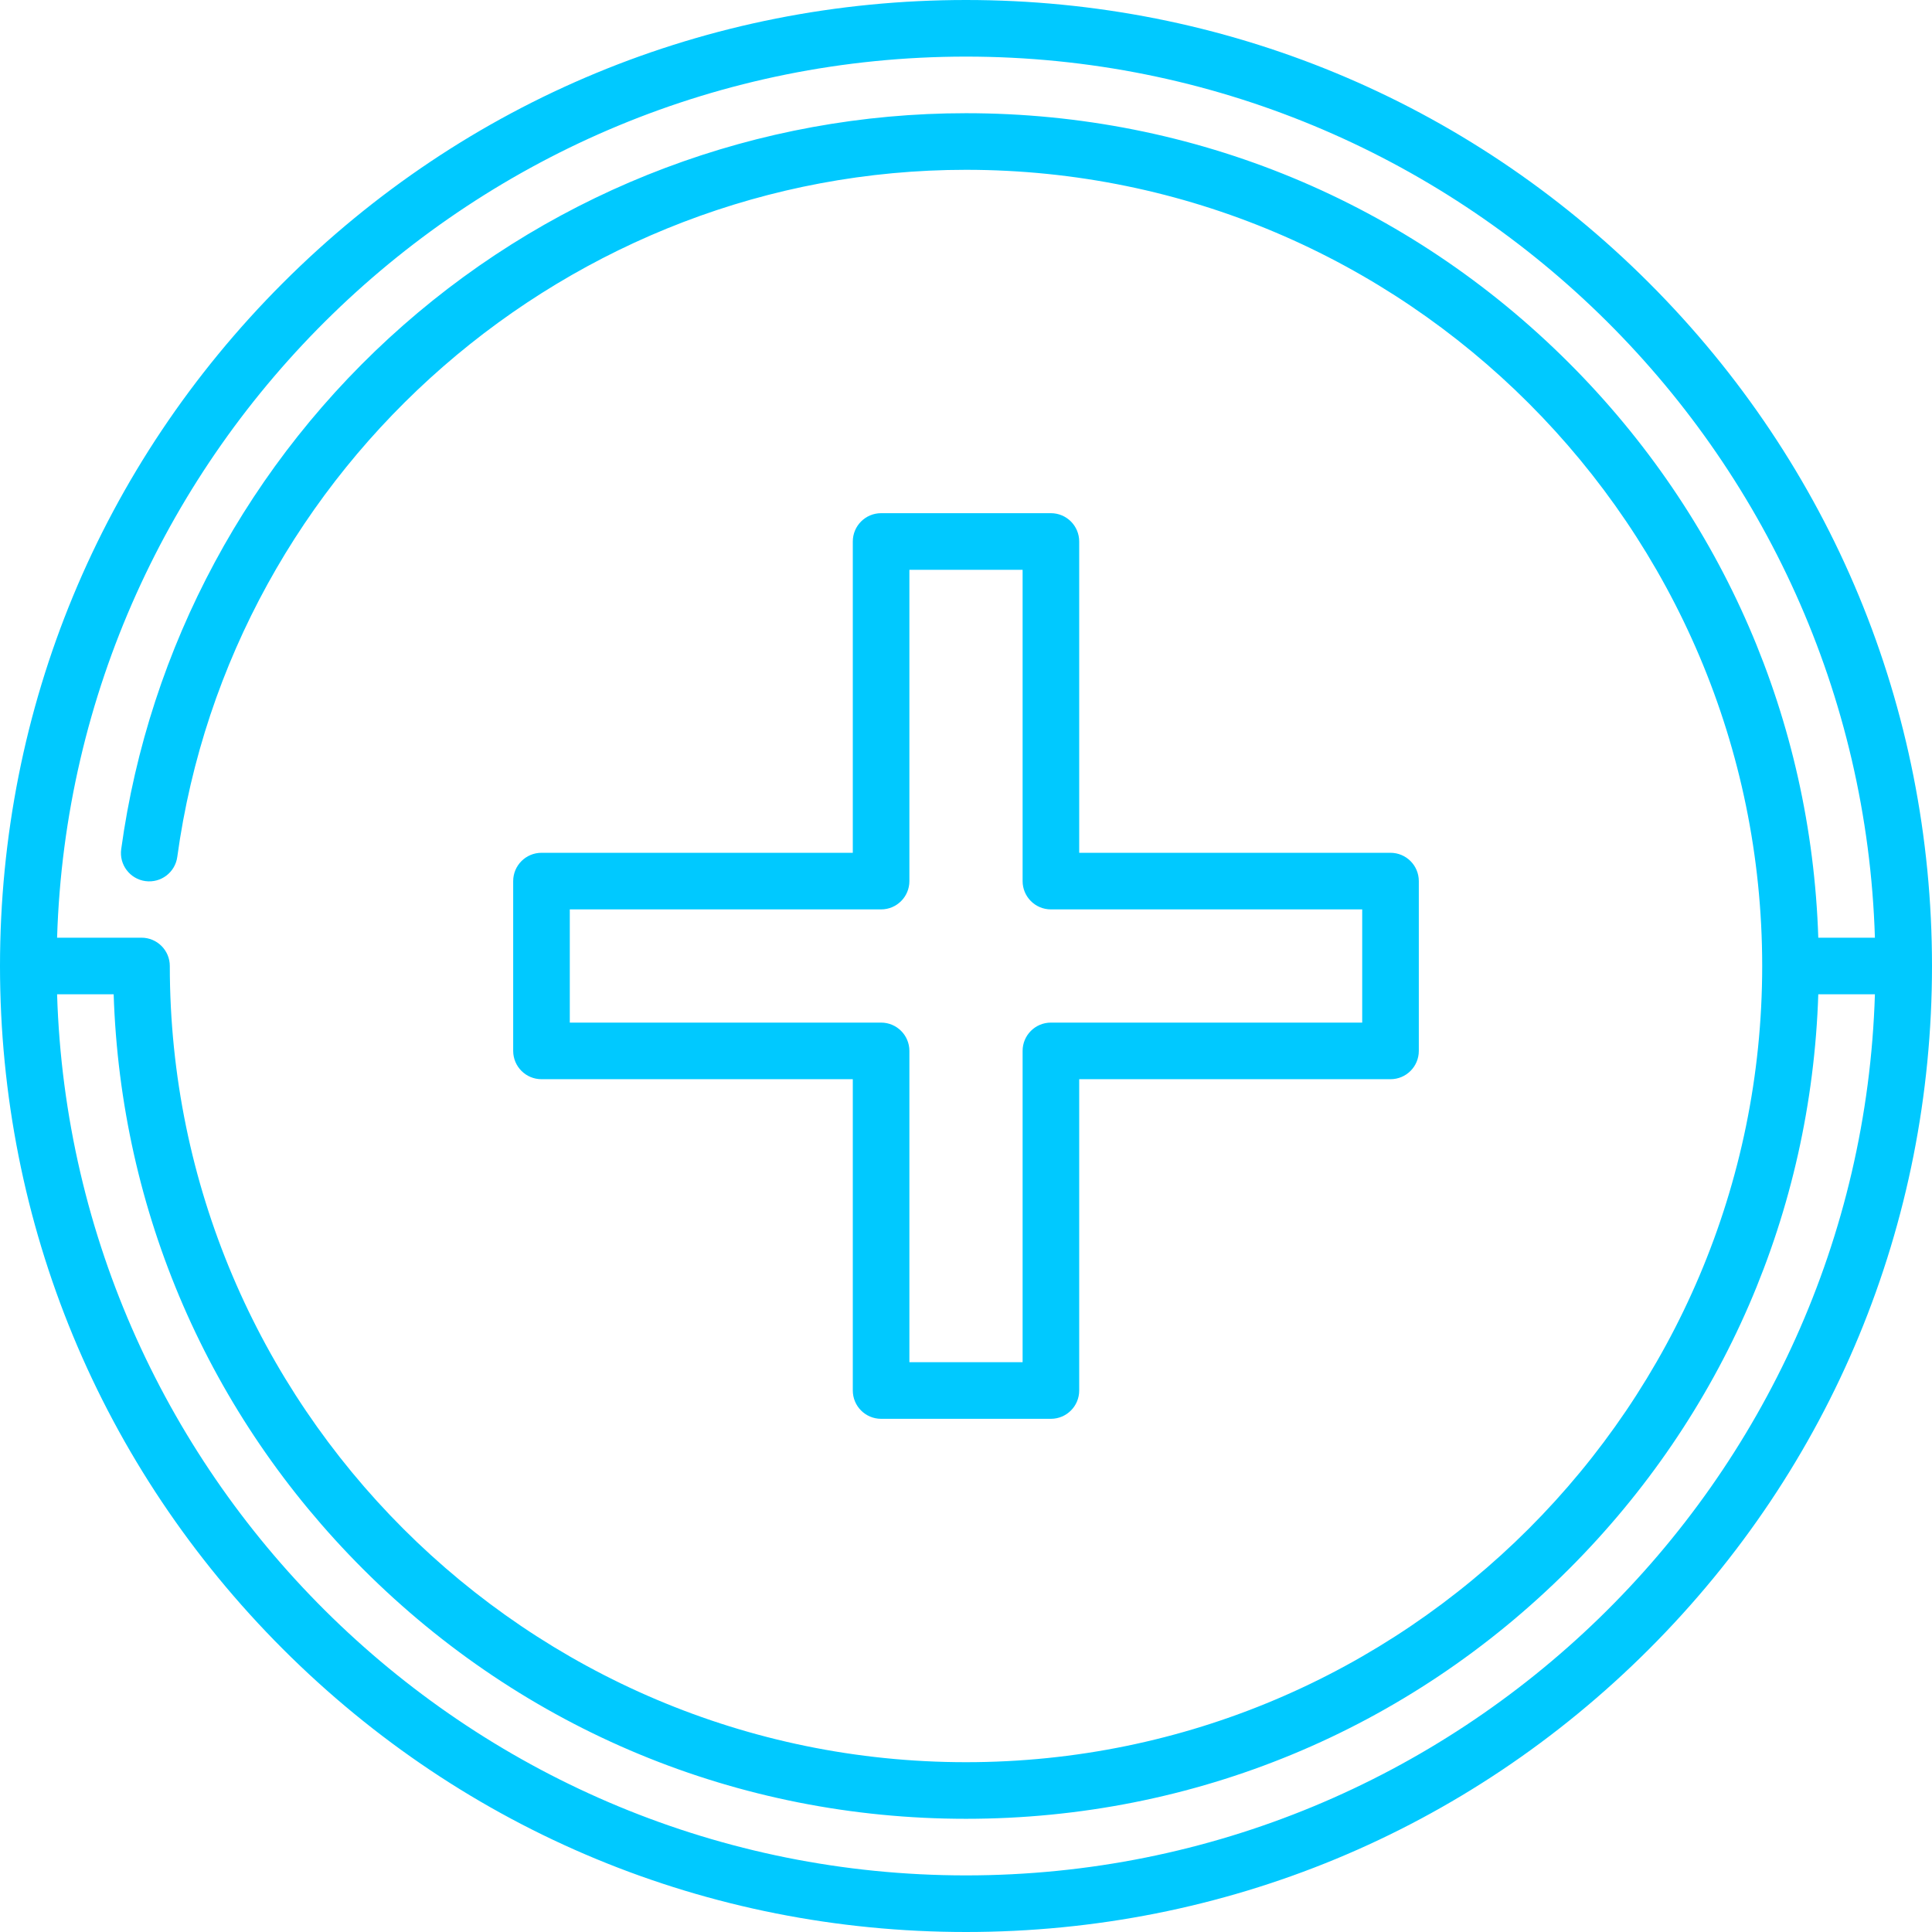
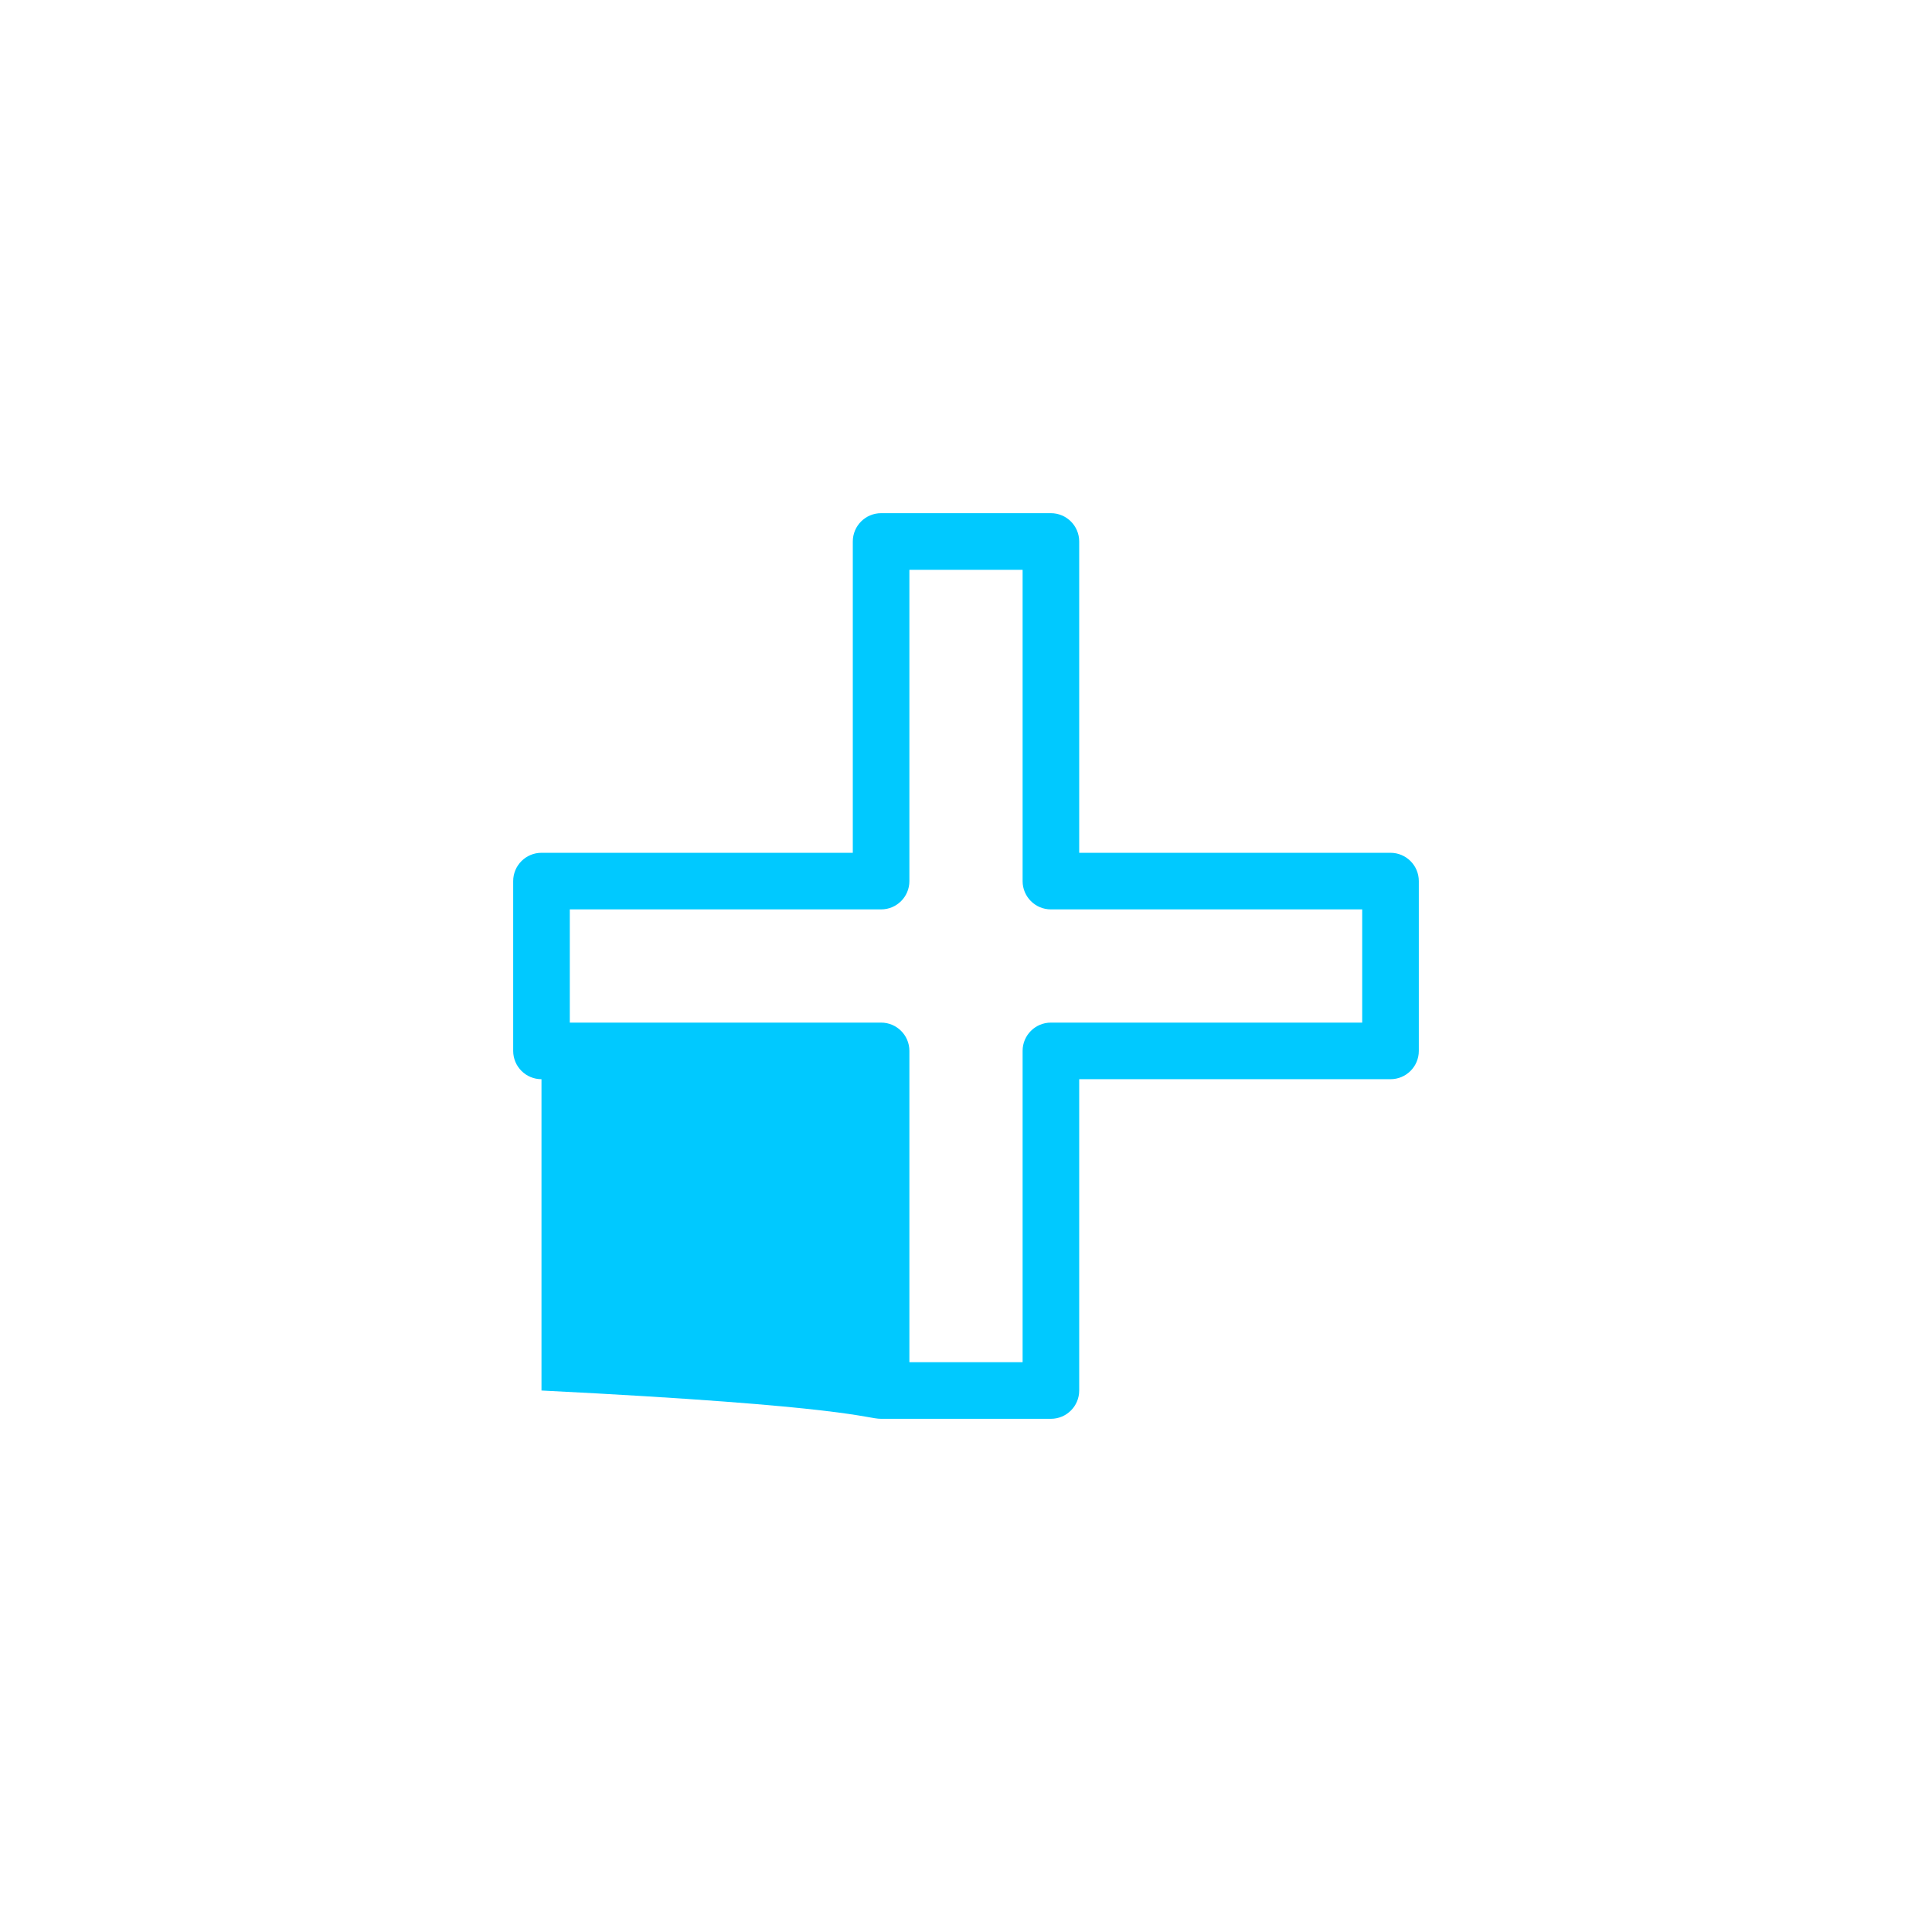
<svg xmlns="http://www.w3.org/2000/svg" width="120" height="120" viewBox="0 0 120 120" fill="none">
  <g clip-path="url(#clip0_2439_1542)">
-     <path d="M102.427 17.573C91.094 6.241 76.027 0 60 0C43.973 0 28.906 6.241 17.573 17.573C6.241 28.906 0 43.973 0 60C0 76.027 6.241 91.094 17.573 102.427C28.906 113.759 43.973 120 60 120C76.027 120 91.094 113.759 102.427 102.427C113.759 91.094 120 76.027 120 60C120 43.973 113.759 28.906 102.427 17.573ZM60 3.516C90.557 3.516 115.522 27.907 116.454 58.242H112.937C112.5 44.753 107.044 32.135 97.455 22.546C87.45 12.541 74.148 7.031 60 7.031C47.12 7.031 34.705 11.71 25.043 20.206C15.47 28.623 9.25 40.18 7.528 52.747C7.396 53.708 8.069 54.595 9.031 54.727C9.994 54.858 10.88 54.186 11.011 53.224C14.344 28.894 35.405 10.547 60 10.547C87.269 10.547 109.453 32.731 109.453 60C109.453 87.269 87.269 109.453 60 109.453C32.731 109.453 10.547 87.269 10.547 60C10.547 59.029 9.76 58.242 8.789 58.242H3.546C4.478 27.907 29.443 3.516 60 3.516ZM60 116.484C29.443 116.484 4.478 92.093 3.546 61.758H7.06C7.496 75.248 12.956 87.865 22.546 97.454C32.55 107.459 45.852 112.969 60 112.969C74.148 112.969 87.45 107.459 97.454 97.454C107.044 87.865 112.5 75.247 112.937 61.758H116.454C115.522 92.093 90.557 116.484 60 116.484Z" fill="#00C9FF" />
-     <path d="M33.633 67.031H52.969V86.367C52.969 87.338 53.756 88.125 54.727 88.125H65.273C66.244 88.125 67.031 87.338 67.031 86.367V67.031H86.367C87.338 67.031 88.125 66.245 88.125 65.273V54.727C88.125 53.755 87.338 52.969 86.367 52.969H67.031V33.633C67.031 32.662 66.244 31.875 65.273 31.875H54.727C53.756 31.875 52.969 32.662 52.969 33.633V52.969H33.633C32.662 52.969 31.875 53.755 31.875 54.727V65.273C31.875 66.245 32.662 67.031 33.633 67.031ZM35.391 56.484H54.727C55.697 56.484 56.484 55.698 56.484 54.727V35.391H63.516V54.727C63.516 55.698 64.303 56.484 65.273 56.484H84.609V63.516H65.273C64.303 63.516 63.516 64.302 63.516 65.273V84.609H56.484V65.273C56.484 64.302 55.697 63.516 54.727 63.516H35.391V56.484Z" fill="#00C9FF" />
+     <path d="M33.633 67.031V86.367C52.969 87.338 53.756 88.125 54.727 88.125H65.273C66.244 88.125 67.031 87.338 67.031 86.367V67.031H86.367C87.338 67.031 88.125 66.245 88.125 65.273V54.727C88.125 53.755 87.338 52.969 86.367 52.969H67.031V33.633C67.031 32.662 66.244 31.875 65.273 31.875H54.727C53.756 31.875 52.969 32.662 52.969 33.633V52.969H33.633C32.662 52.969 31.875 53.755 31.875 54.727V65.273C31.875 66.245 32.662 67.031 33.633 67.031ZM35.391 56.484H54.727C55.697 56.484 56.484 55.698 56.484 54.727V35.391H63.516V54.727C63.516 55.698 64.303 56.484 65.273 56.484H84.609V63.516H65.273C64.303 63.516 63.516 64.302 63.516 65.273V84.609H56.484V65.273C56.484 64.302 55.697 63.516 54.727 63.516H35.391V56.484Z" fill="#00C9FF" />
  </g>
  <defs>
    <clipPath id="clip0_2439_1542">
      <rect width="120" height="120" fill="white" />
    </clipPath>
  </defs>
</svg>